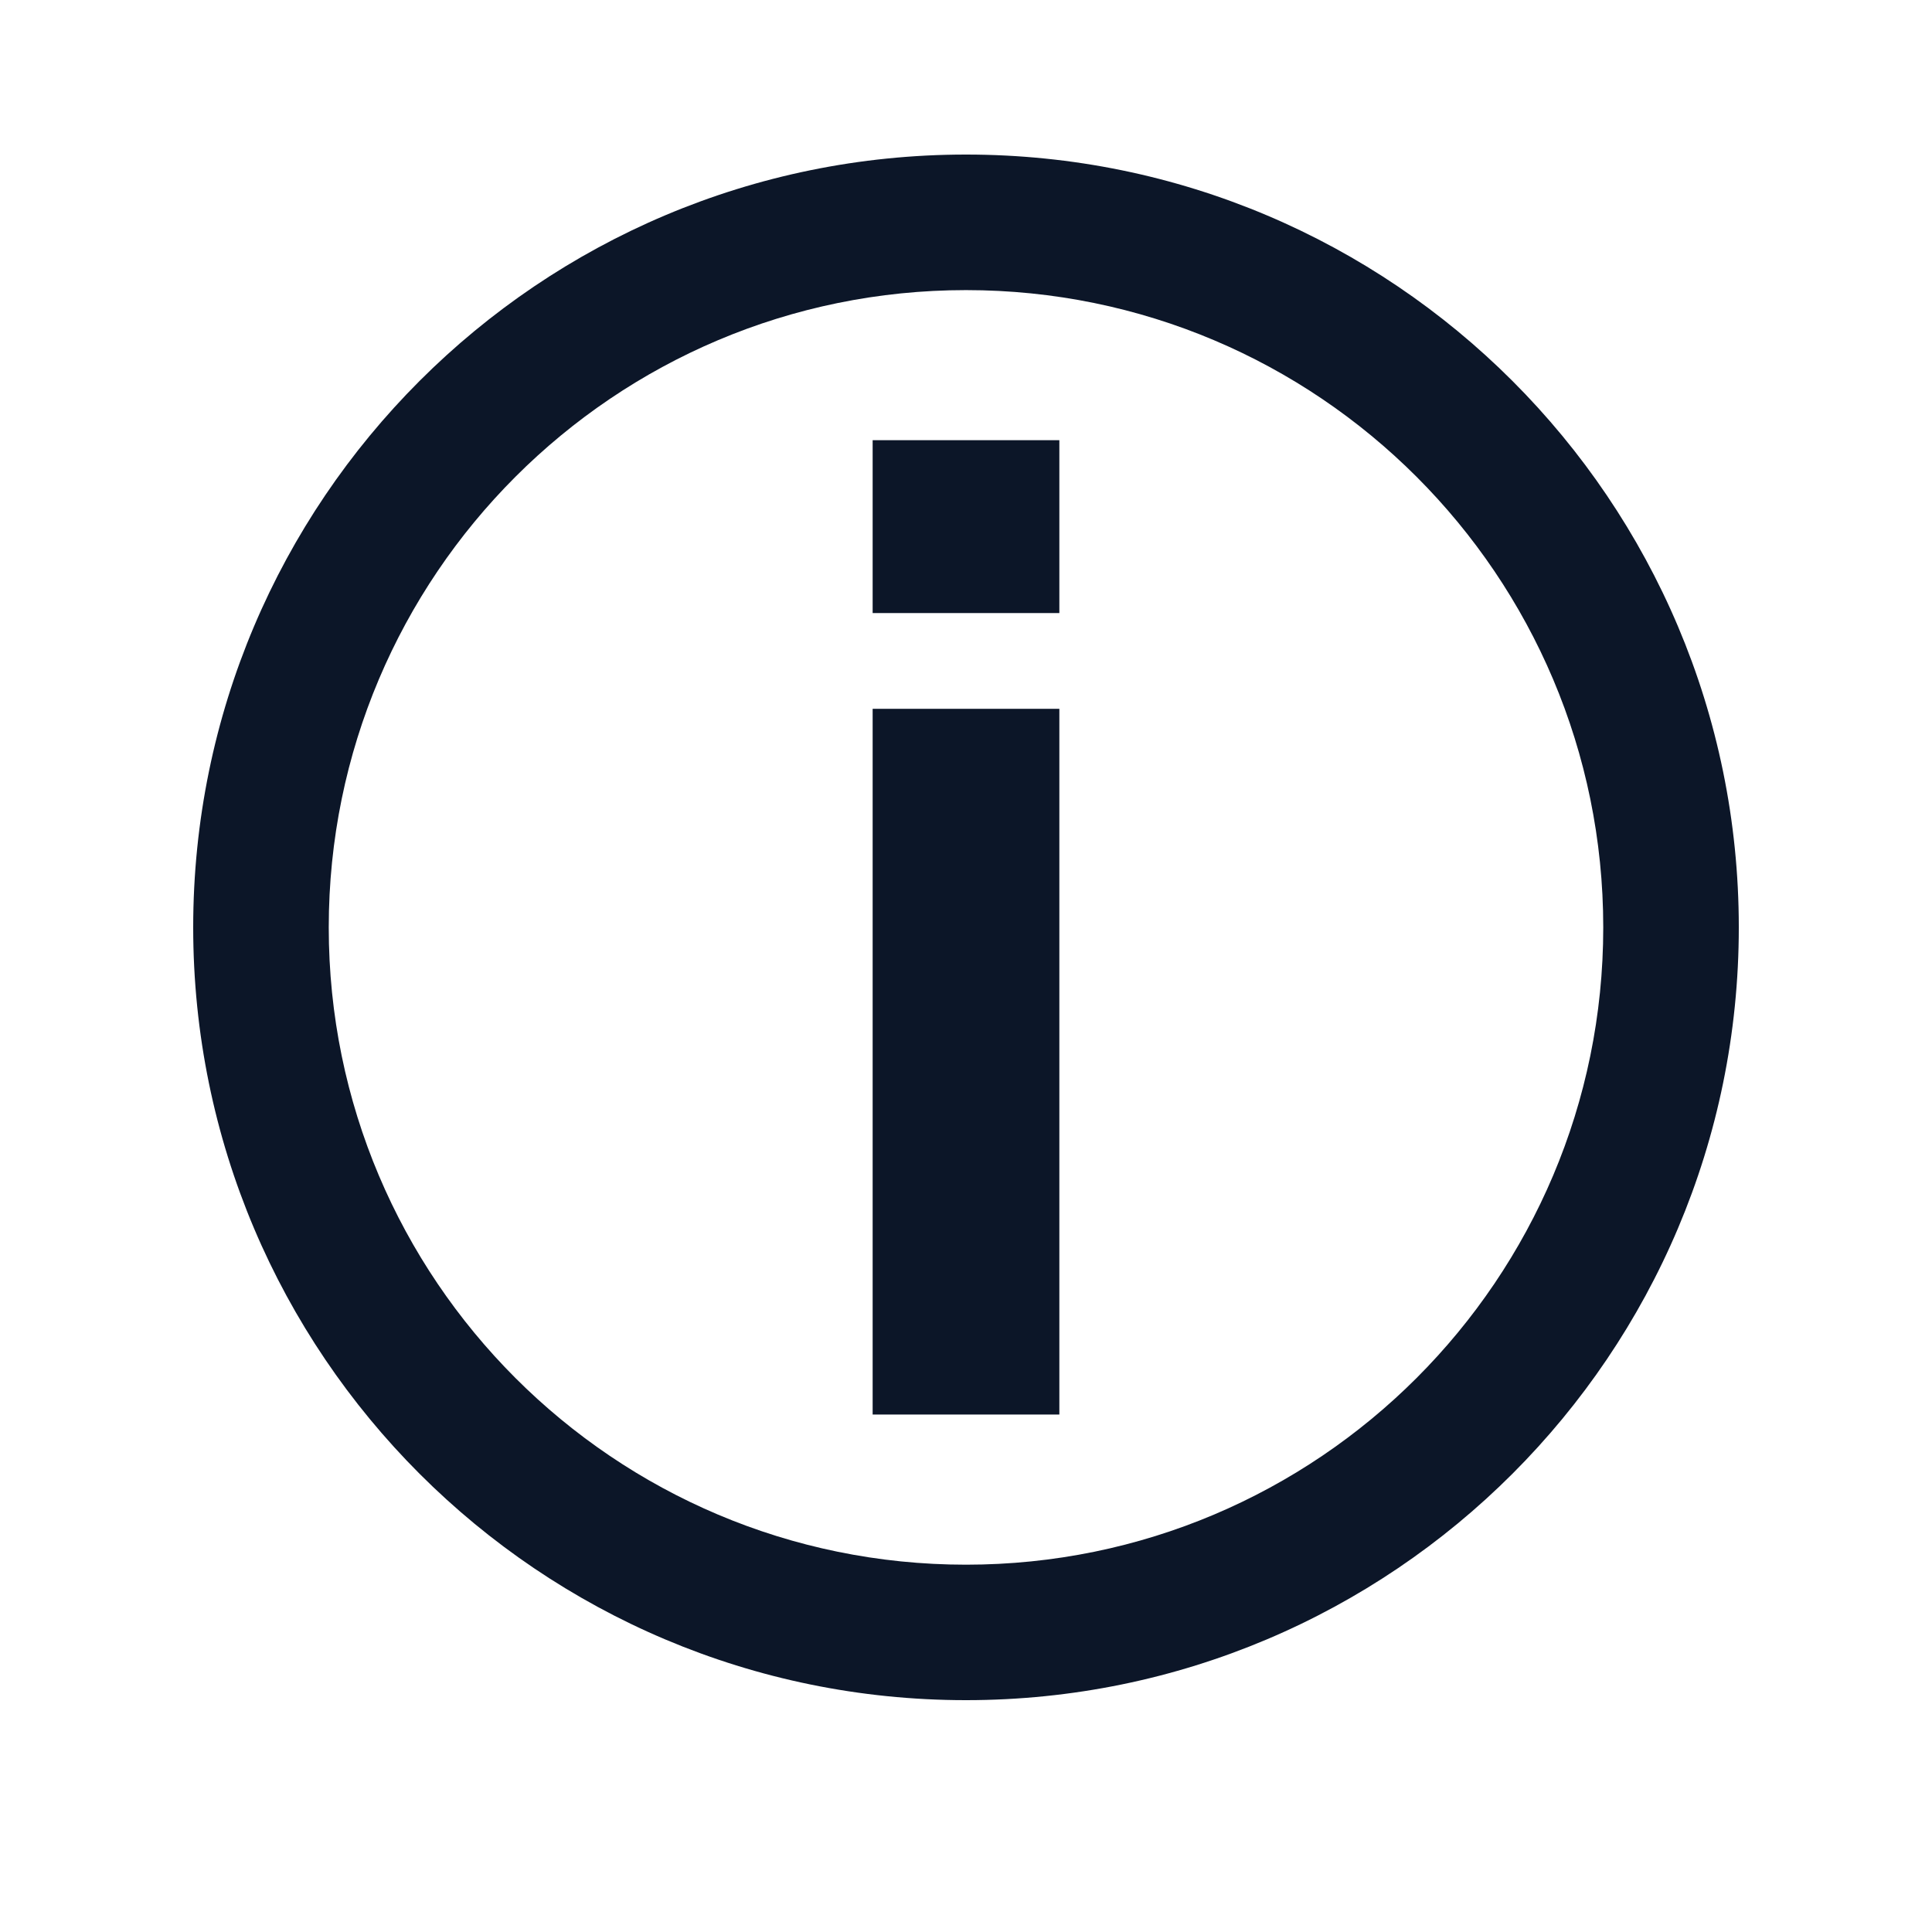
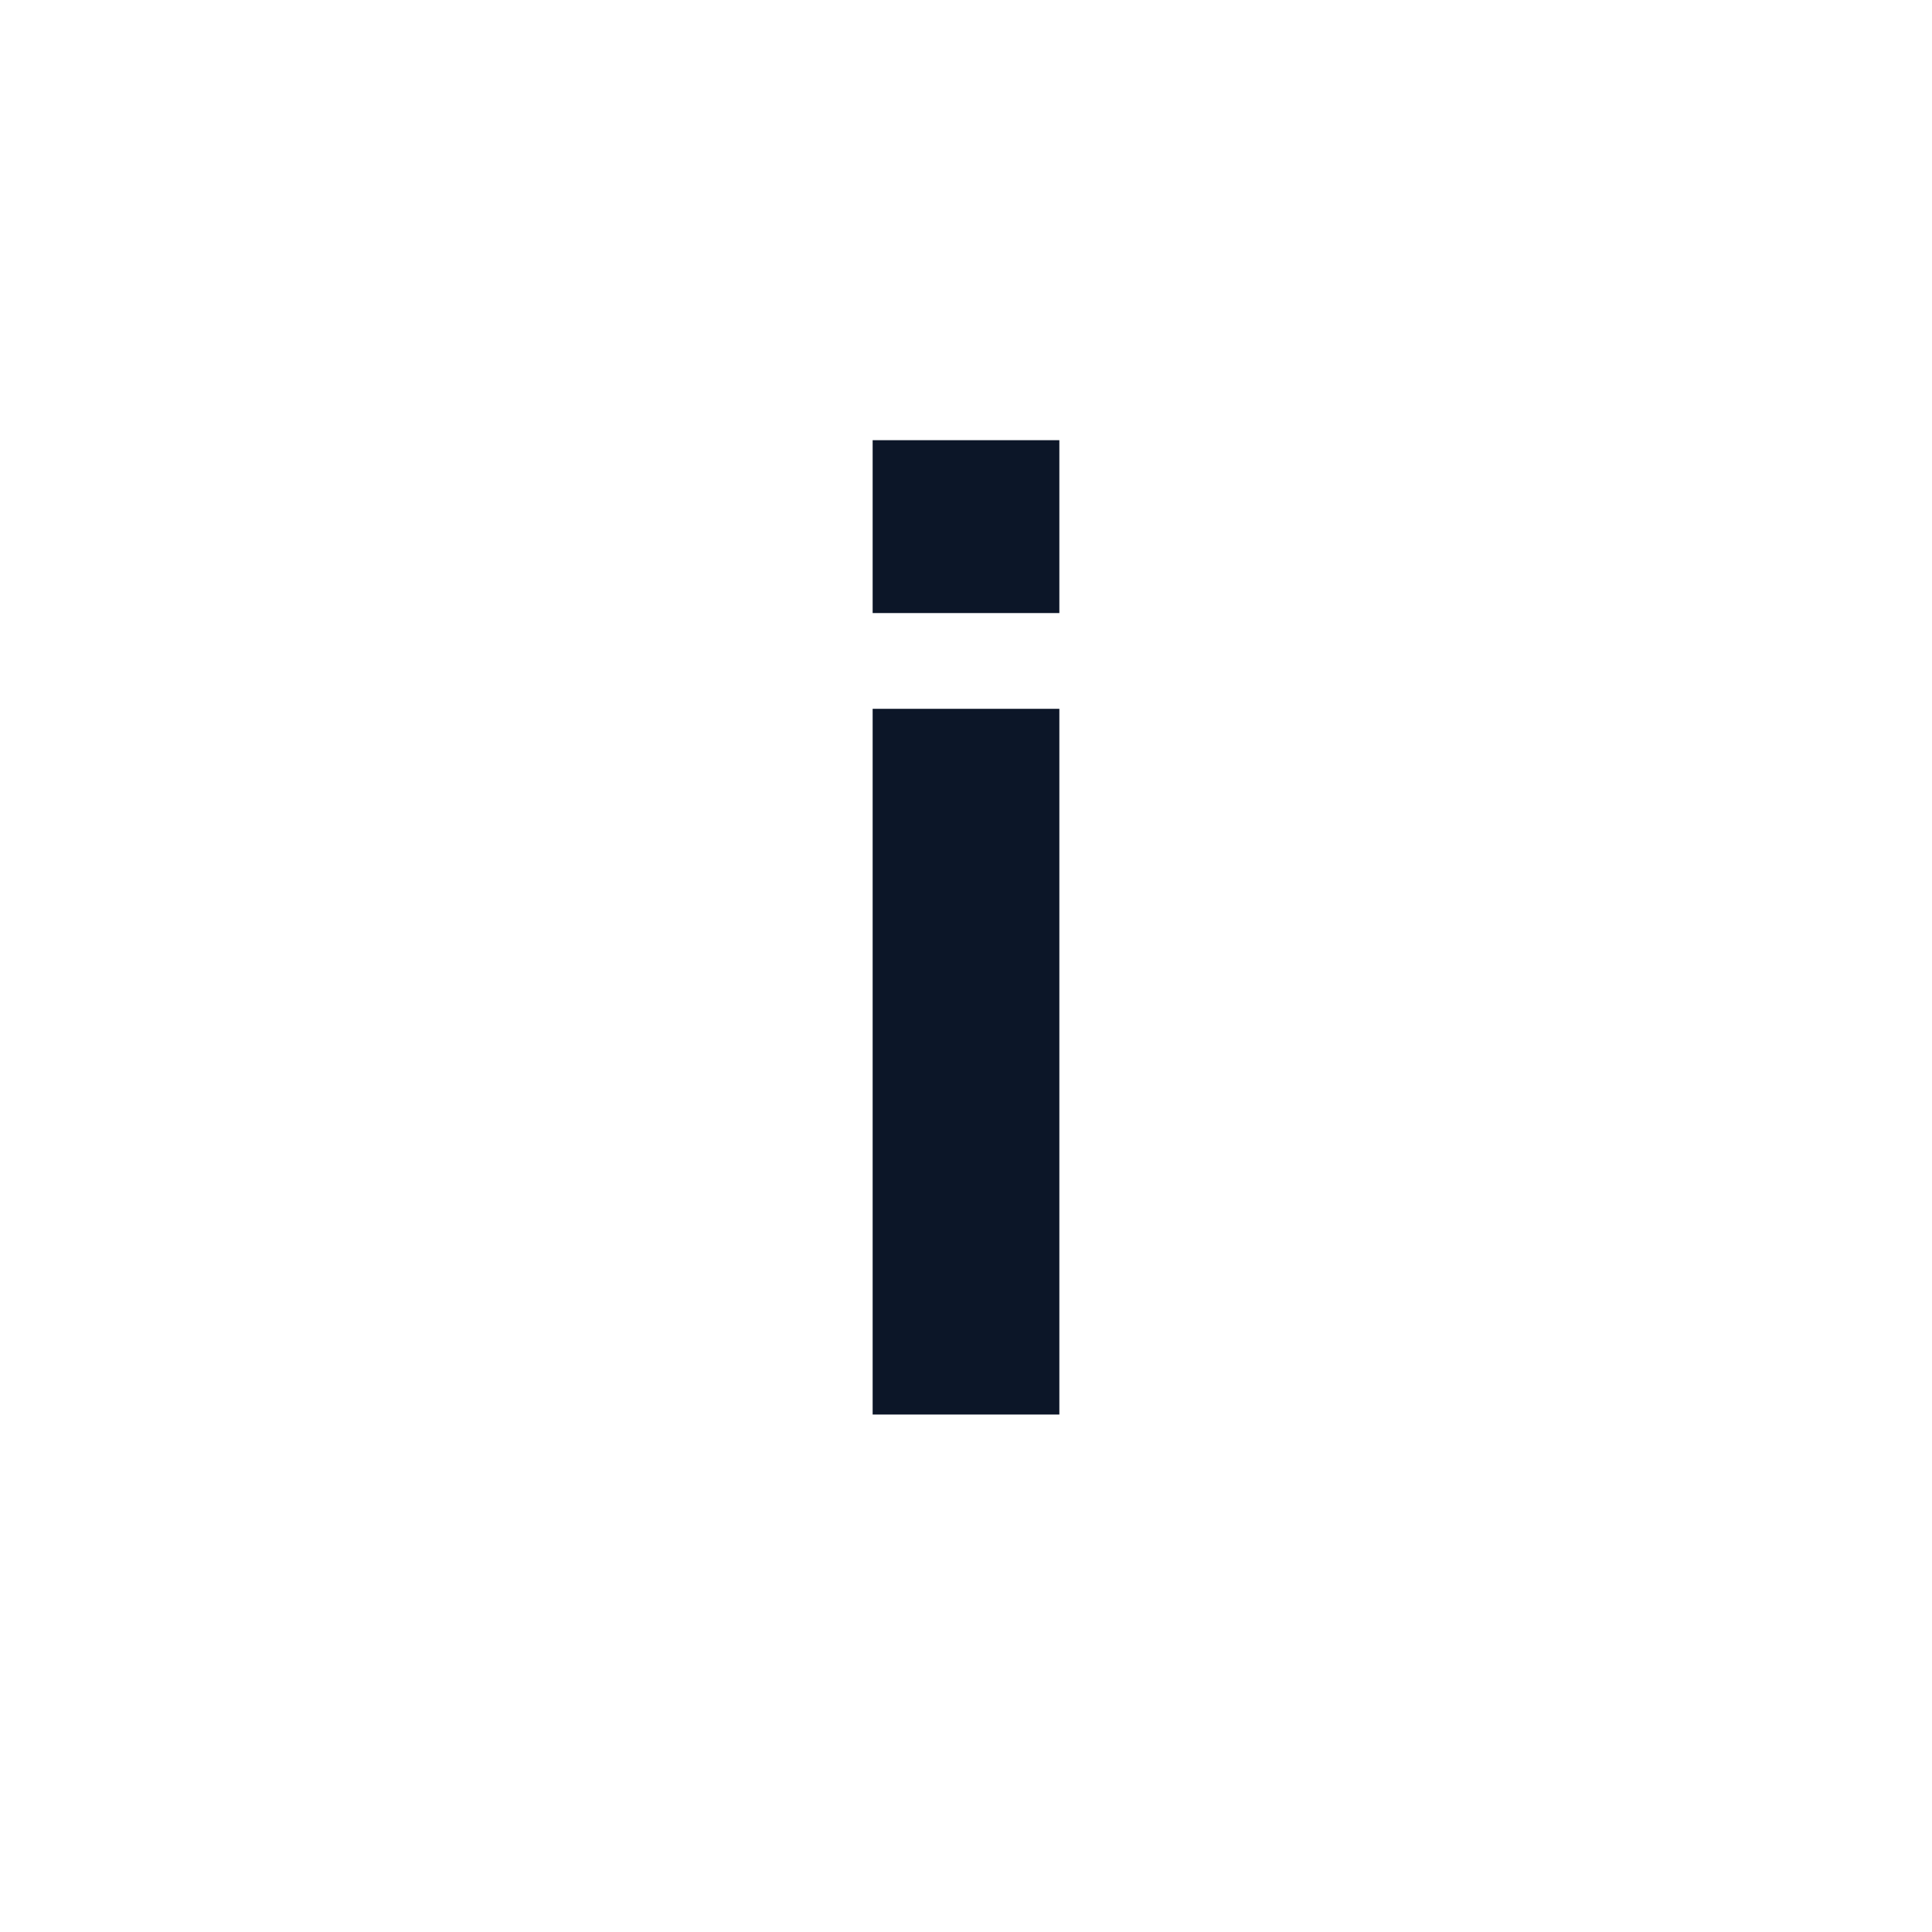
<svg xmlns="http://www.w3.org/2000/svg" xml:space="preserve" width="40" height="40" style="shape-rendering:geometricPrecision; text-rendering:geometricPrecision; image-rendering:optimizeQuality; fill-rule:evenodd; clip-rule:evenodd" viewBox="0 -2 20 25">
  <defs>
    <style type="text/css">
   
    .fil0 {fill:#0C1628}
    .fil1 {fill:#0C1628;fill-rule:nonzero}
   
  </style>
  </defs>
  <g id="Vrstva_x0020_1">
-     <path class="fil0" d="M10 0c5.522,0 10,4.478 10,10 0,5.522 -4.478,10 -10,10 -5.522,0 -10,-4.478 -10,-10 0,-5.522 4.478,-10 10,-10zm0 1.754c4.553,0 8.246,3.693 8.246,8.247 0,4.553 -3.693,8.246 -8.246,8.246 -4.553,0 -8.246,-3.693 -8.246,-8.246 0,-4.554 3.693,-8.247 8.246,-8.247z" />
    <path class="fil1" d="M8.792 5.933l0 -2.237 2.416 0 0 2.237 -2.416 0zm0 10.371l0 -9.132 2.416 0 0 9.132 -2.416 0z" />
  </g>
</svg>